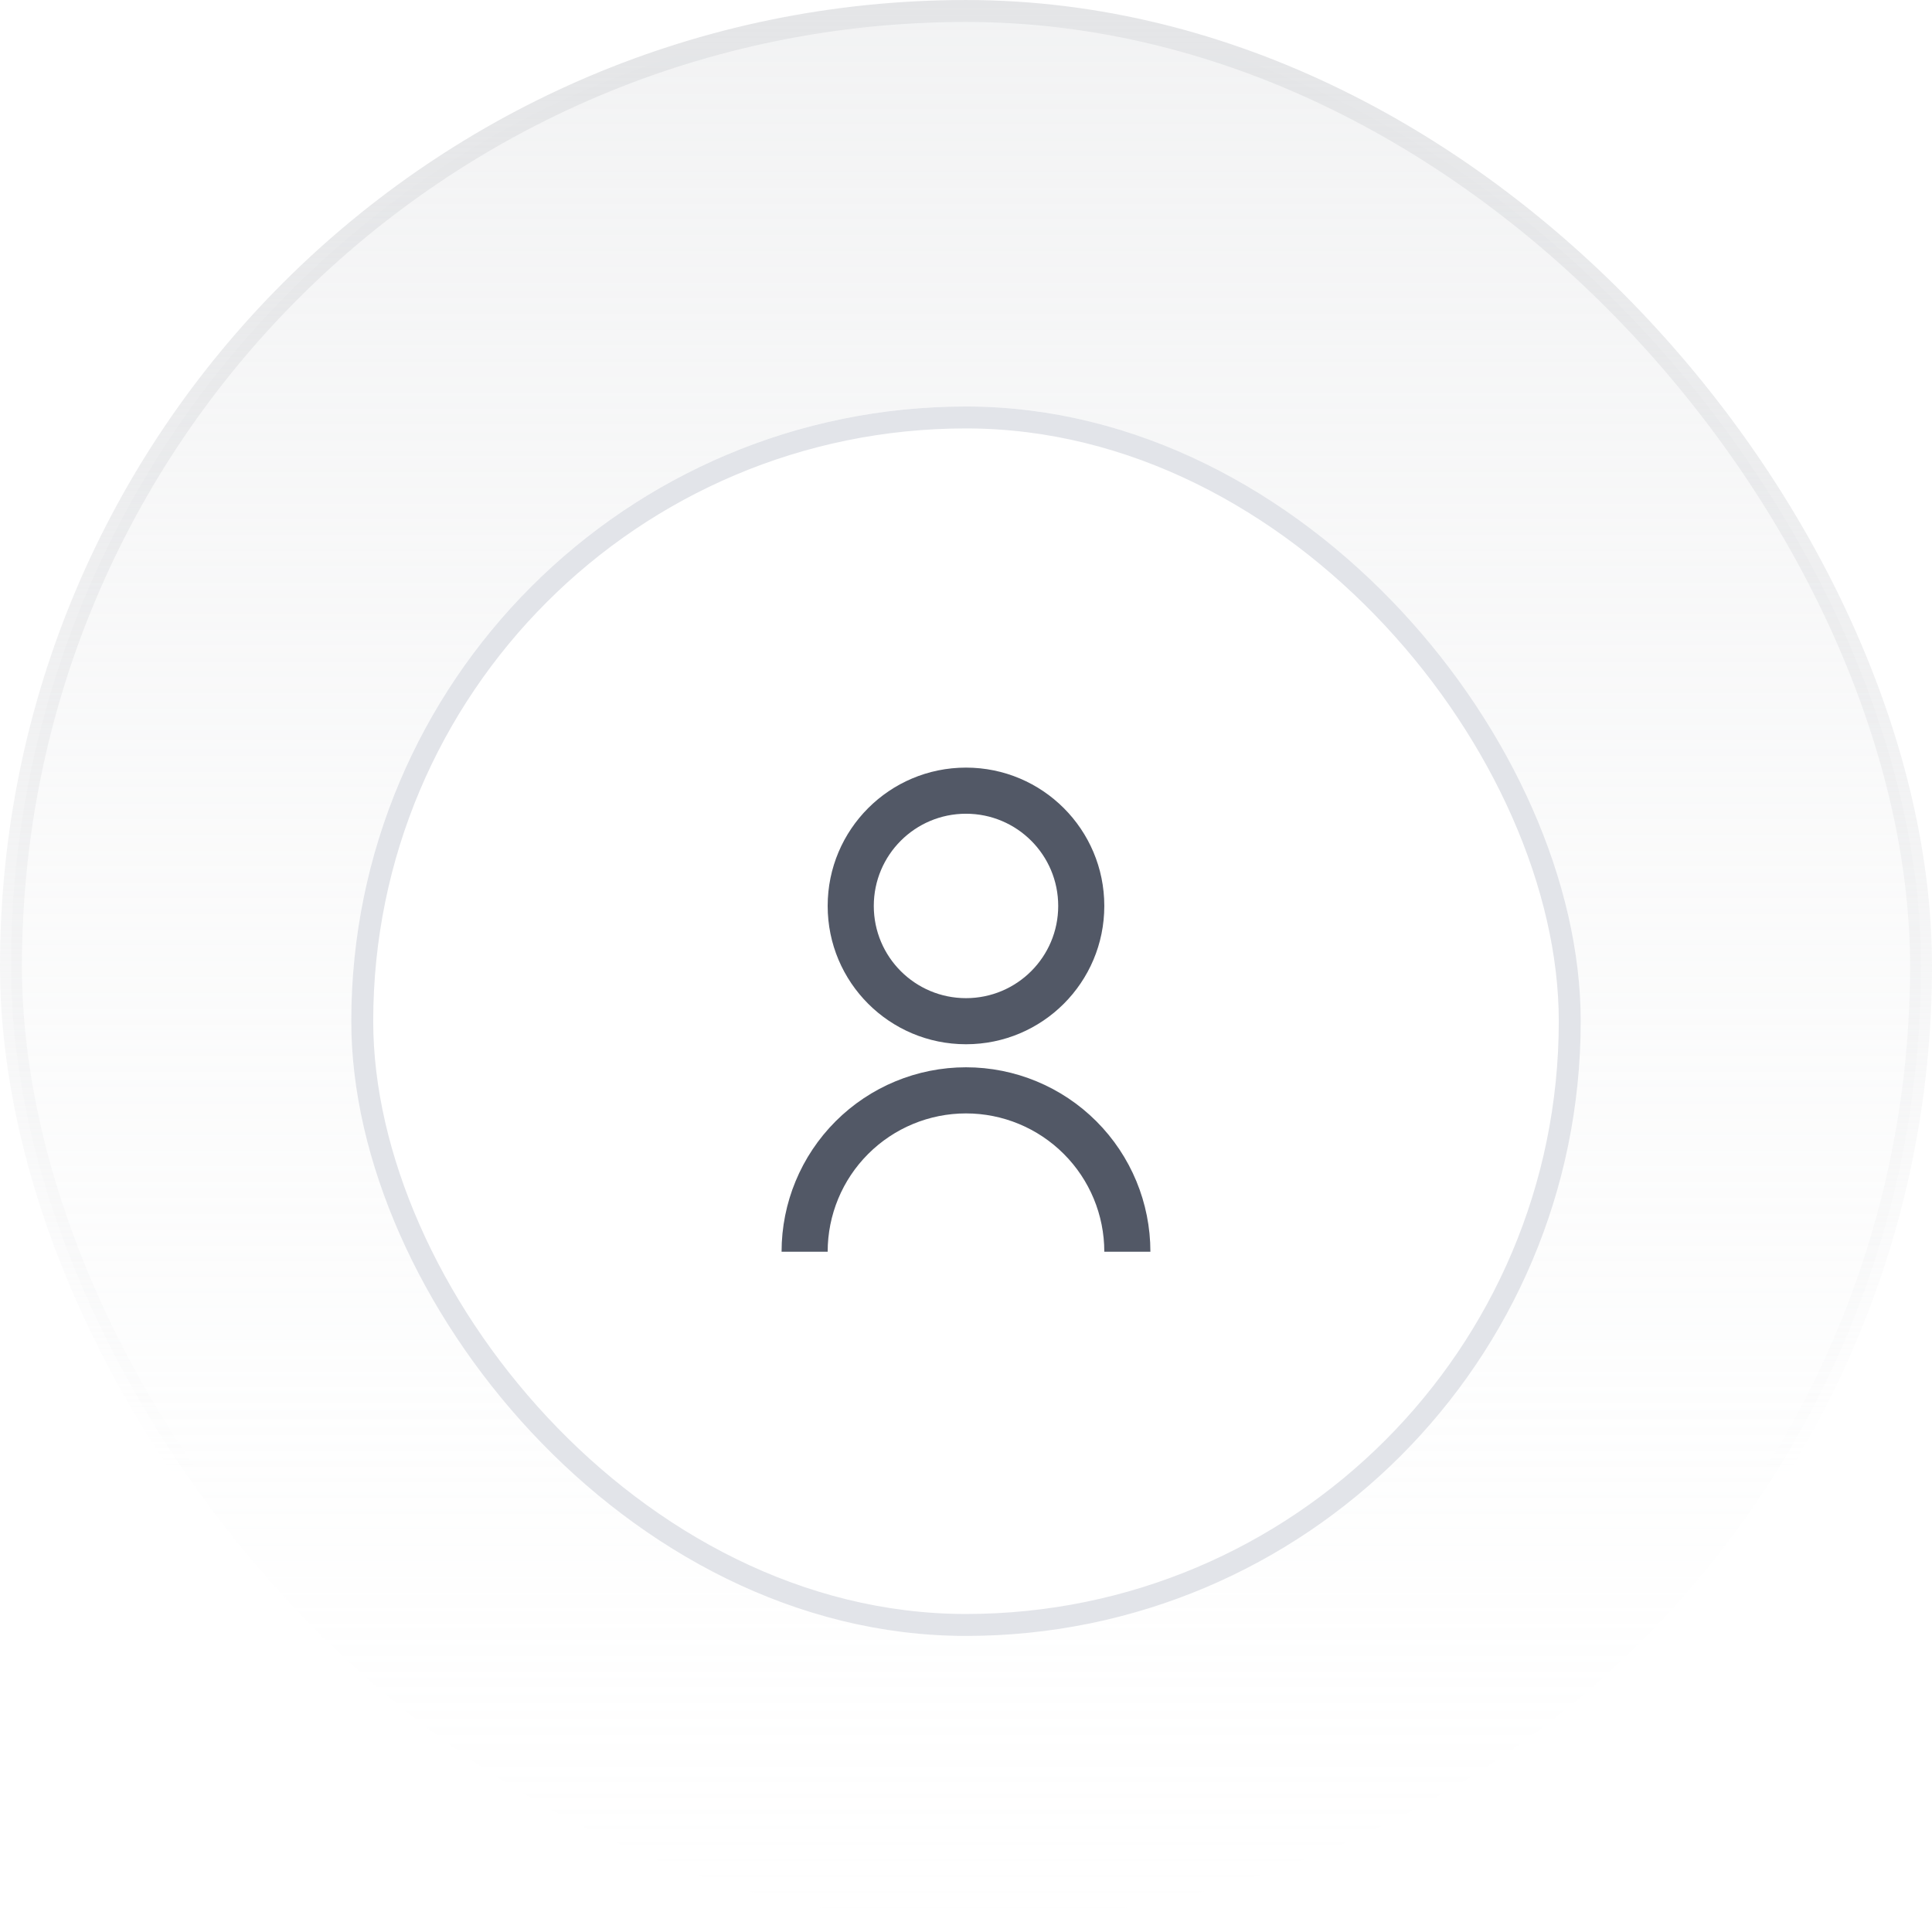
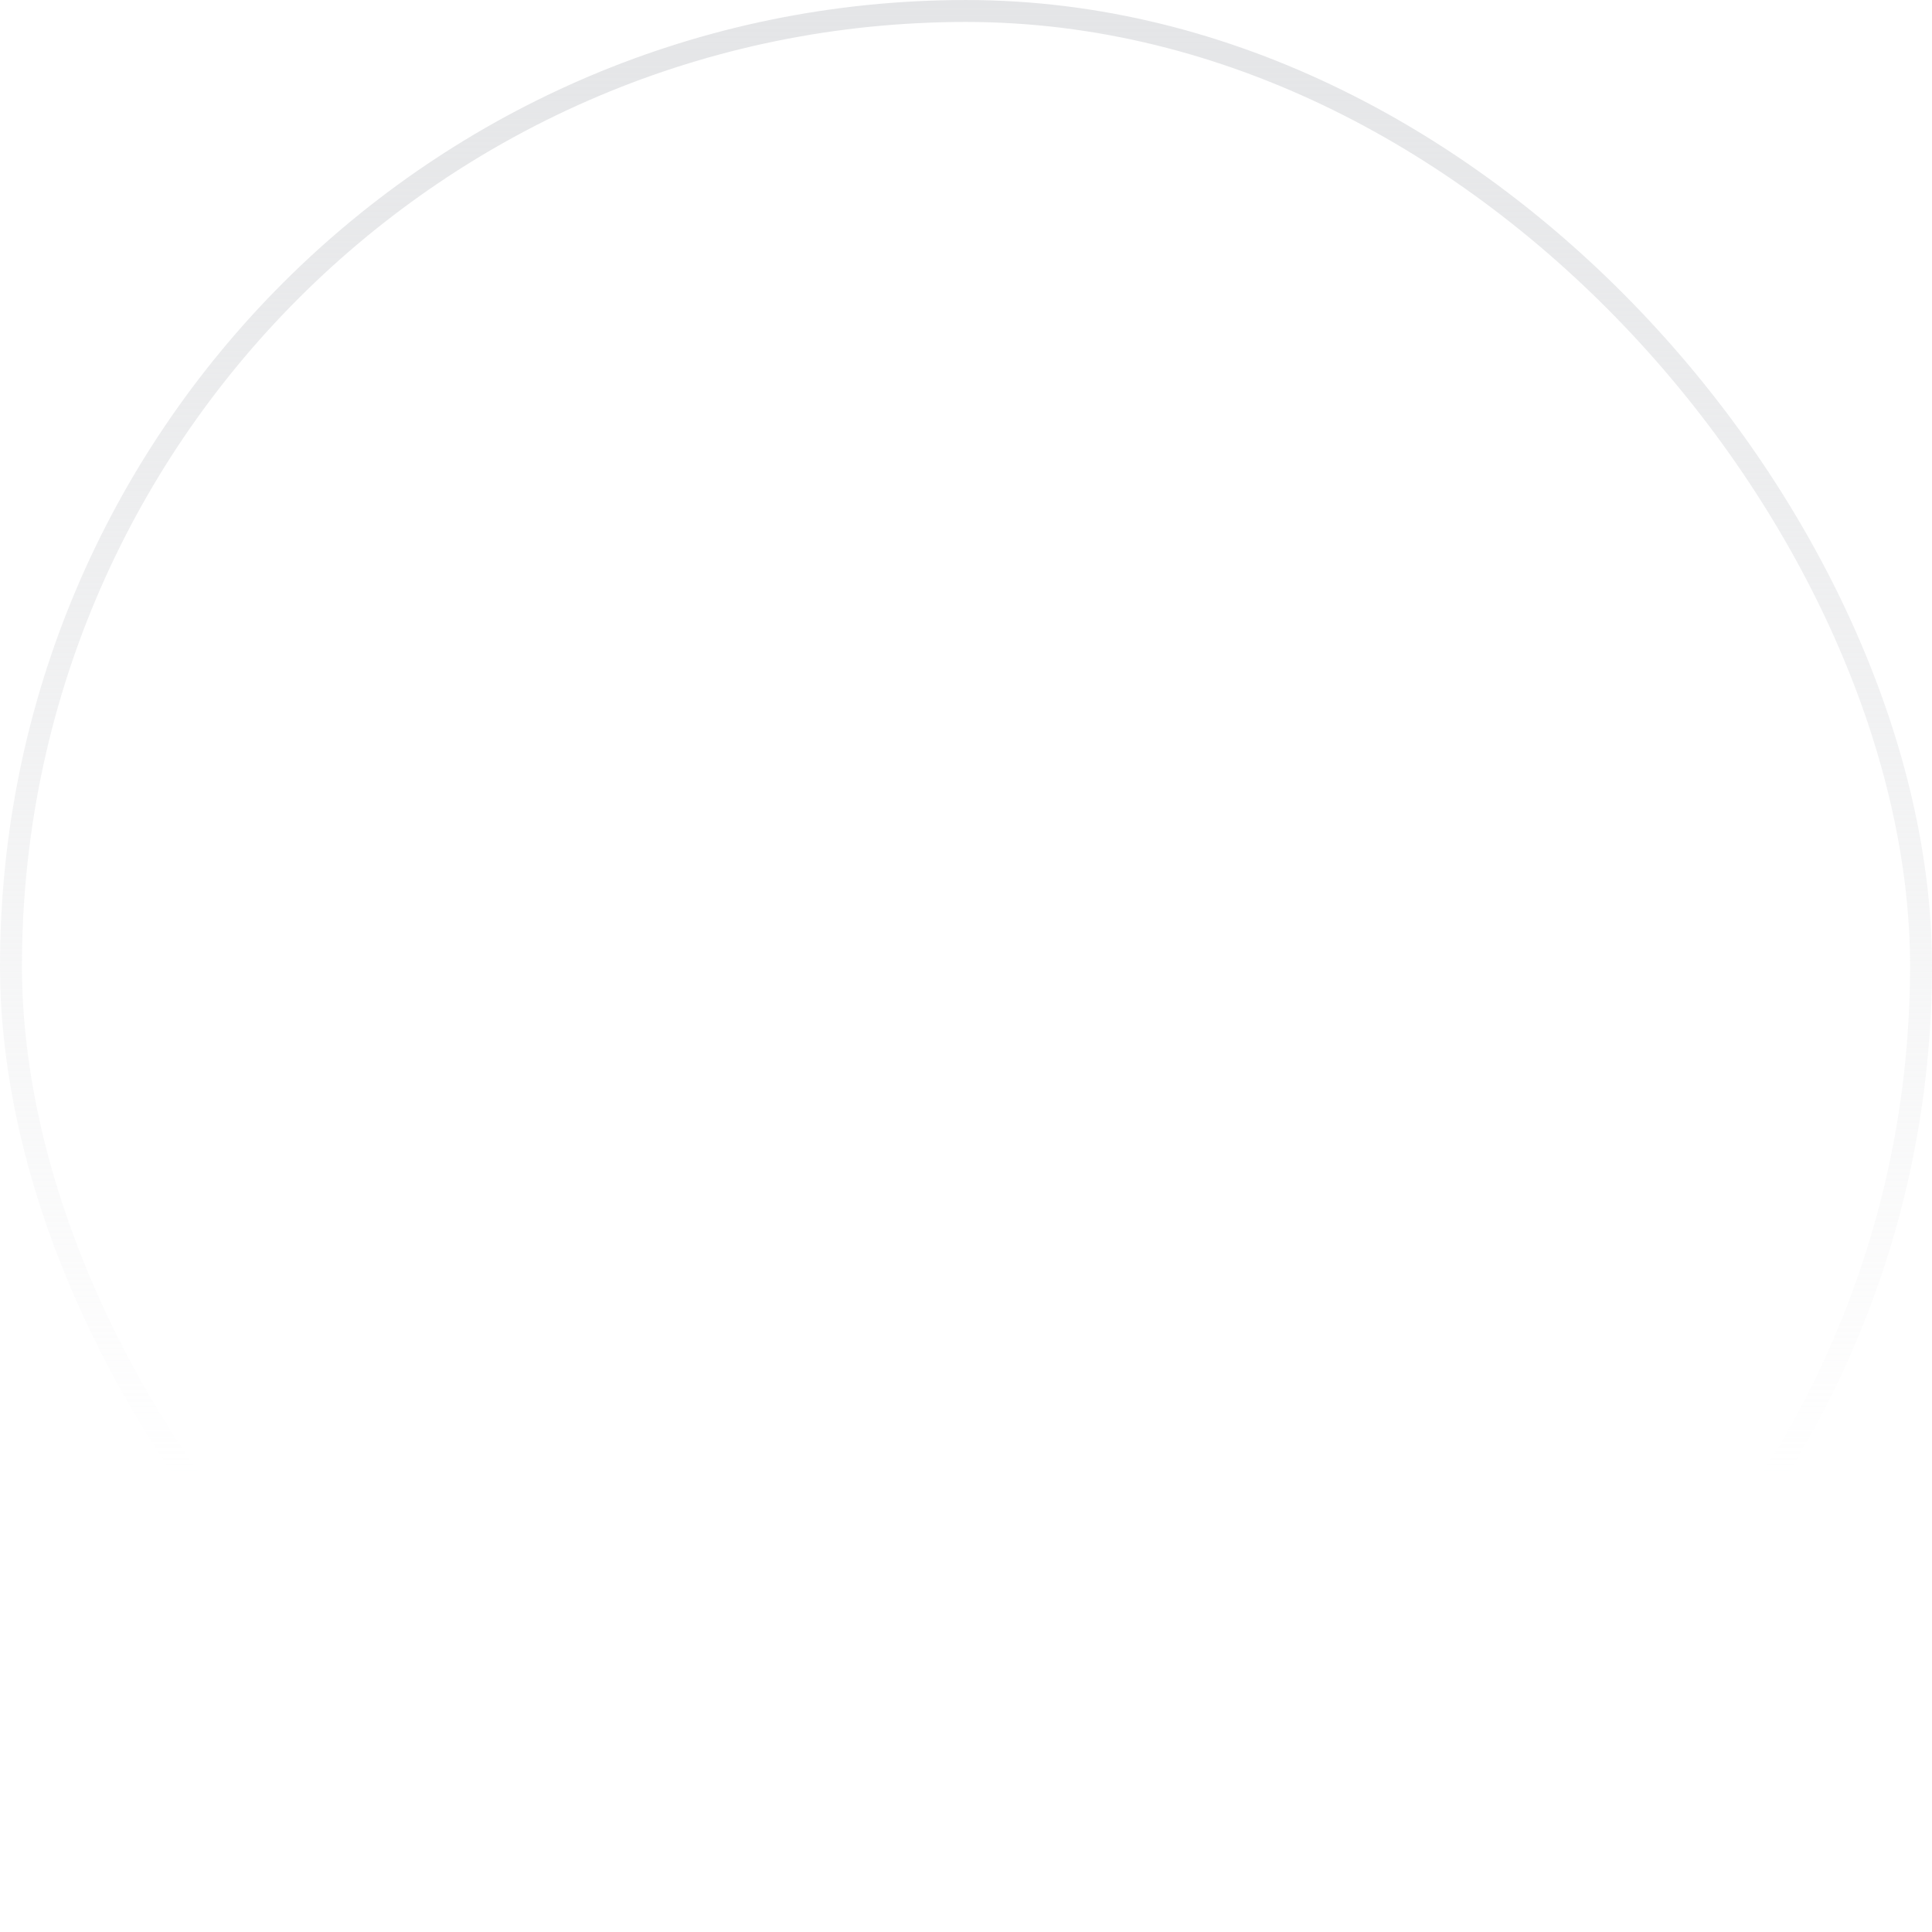
<svg xmlns="http://www.w3.org/2000/svg" width="70" height="70" viewBox="0 0 70 70" fill="none">
-   <rect x="0.398" y="0.398" width="69.204" height="69.204" rx="34.602" fill="url(#paint0_linear_2212_34871)" />
  <rect x="0.398" y="0.398" width="69.204" height="69.204" rx="34.602" stroke="url(#paint1_linear_2212_34871)" stroke-width="0.795" />
  <g filter="url(#filter0_d_2212_34871)">
-     <rect x="12.727" y="12.727" width="44.545" height="44.545" rx="22.273" fill="white" />
-     <rect x="13.125" y="13.125" width="43.75" height="43.75" rx="21.875" stroke="#E2E4E9" stroke-width="0.795" />
-     <path d="M28.318 43.352C28.318 41.58 29.022 39.881 30.275 38.627C31.528 37.374 33.228 36.67 35 36.67C36.772 36.67 38.471 37.374 39.724 38.627C40.977 39.881 41.681 41.58 41.681 43.352H40.011C40.011 42.023 39.483 40.748 38.543 39.809C37.603 38.869 36.329 38.341 35 38.341C33.671 38.341 32.396 38.869 31.456 39.809C30.516 40.748 29.988 42.023 29.988 43.352H28.318ZM35 35.835C32.231 35.835 29.988 33.593 29.988 30.824C29.988 28.055 32.231 25.812 35 25.812C37.769 25.812 40.011 28.055 40.011 30.824C40.011 33.593 37.769 35.835 35 35.835ZM35 34.165C36.846 34.165 38.341 32.67 38.341 30.824C38.341 28.978 36.846 27.483 35 27.483C33.154 27.483 31.659 28.978 31.659 30.824C31.659 32.67 33.154 34.165 35 34.165Z" fill="#525866" />
-   </g>
+     </g>
  <defs>
    <filter id="filter0_d_2212_34871" x="8.727" y="10.727" width="52.545" height="52.545" filterUnits="userSpaceOnUse" color-interpolation-filters="sRGB">
      <feFlood flood-opacity="0" result="BackgroundImageFix" />
      <feColorMatrix in="SourceAlpha" type="matrix" values="0 0 0 0 0 0 0 0 0 0 0 0 0 0 0 0 0 0 127 0" result="hardAlpha" />
      <feOffset dy="2" />
      <feGaussianBlur stdDeviation="2" />
      <feColorMatrix type="matrix" values="0 0 0 0 0.106 0 0 0 0 0.11 0 0 0 0 0.114 0 0 0 0.04 0" />
      <feBlend mode="normal" in2="BackgroundImageFix" result="effect1_dropShadow_2212_34871" />
      <feBlend mode="normal" in="SourceGraphic" in2="effect1_dropShadow_2212_34871" result="shape" />
    </filter>
    <linearGradient id="paint0_linear_2212_34871" x1="35" y1="0" x2="35" y2="70" gradientUnits="userSpaceOnUse">
      <stop stop-color="#E4E5E7" stop-opacity="0.48" />
      <stop offset="1" stop-color="#F7F8F8" stop-opacity="0" />
      <stop offset="1" stop-color="#E4E5E7" stop-opacity="0" />
    </linearGradient>
    <linearGradient id="paint1_linear_2212_34871" x1="35" y1="0" x2="35" y2="70" gradientUnits="userSpaceOnUse">
      <stop stop-color="#E4E5E7" />
      <stop offset="0.766" stop-color="#E4E5E7" stop-opacity="0" />
    </linearGradient>
  </defs>
</svg>